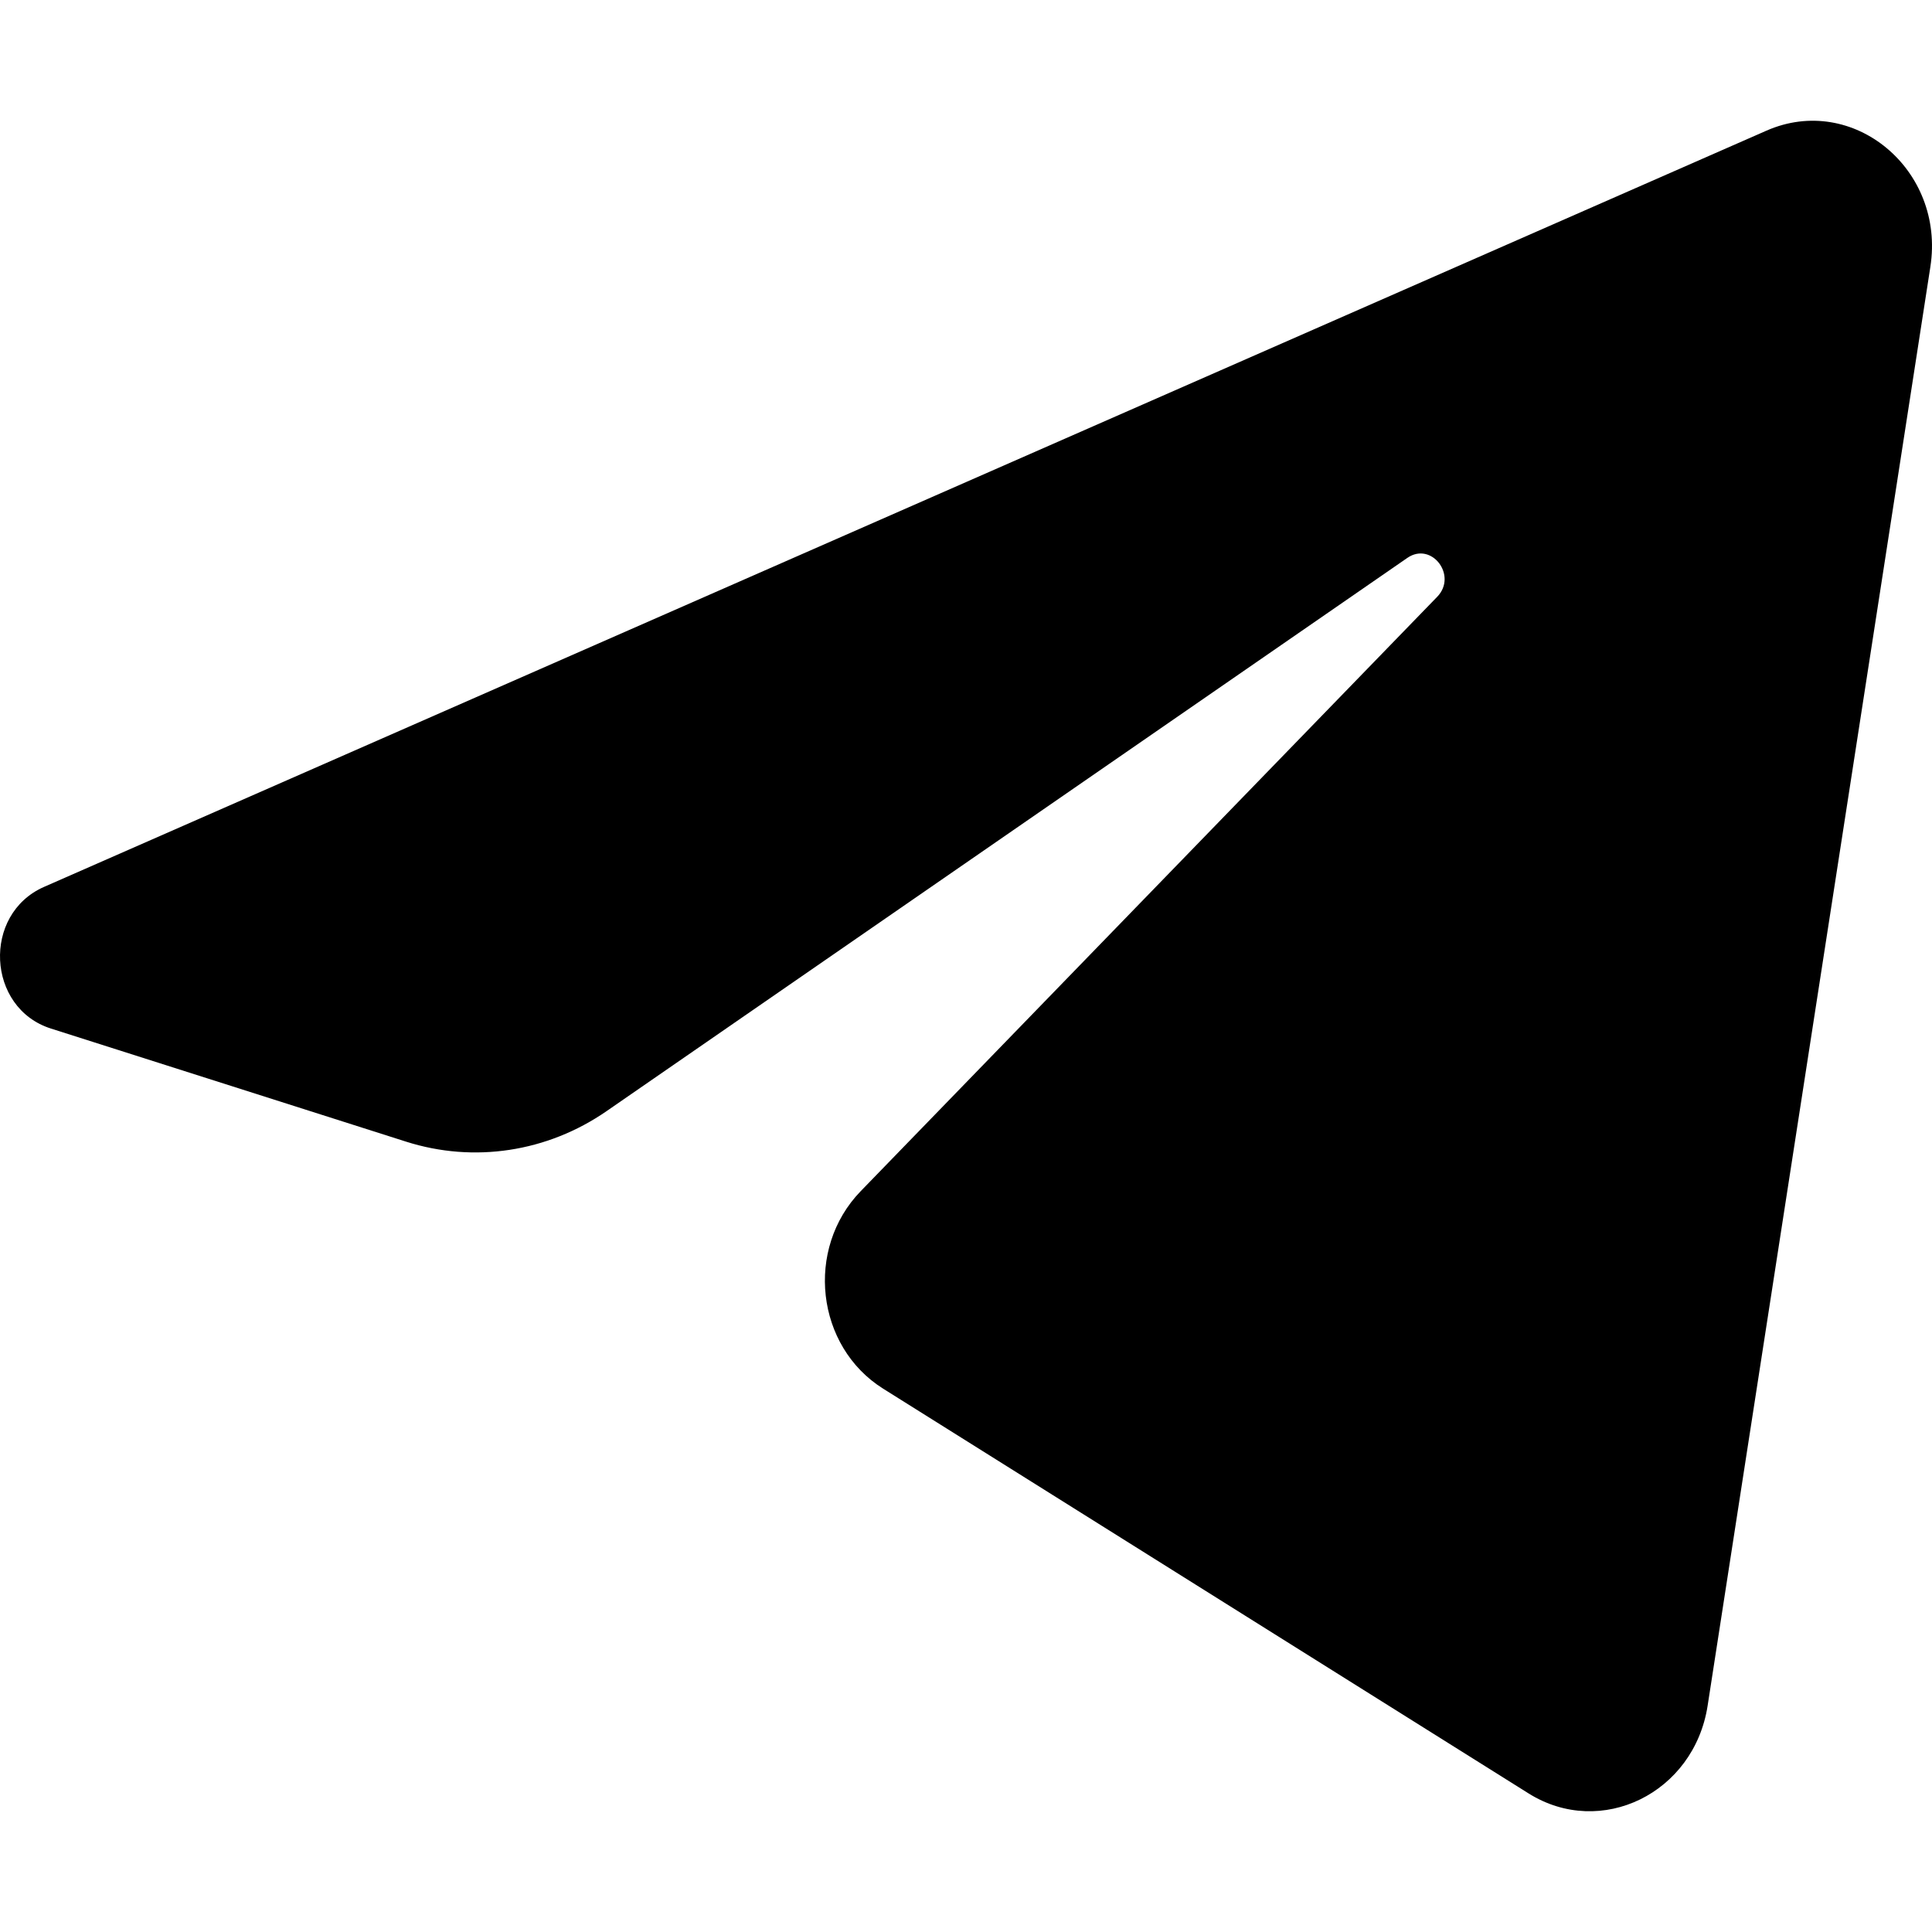
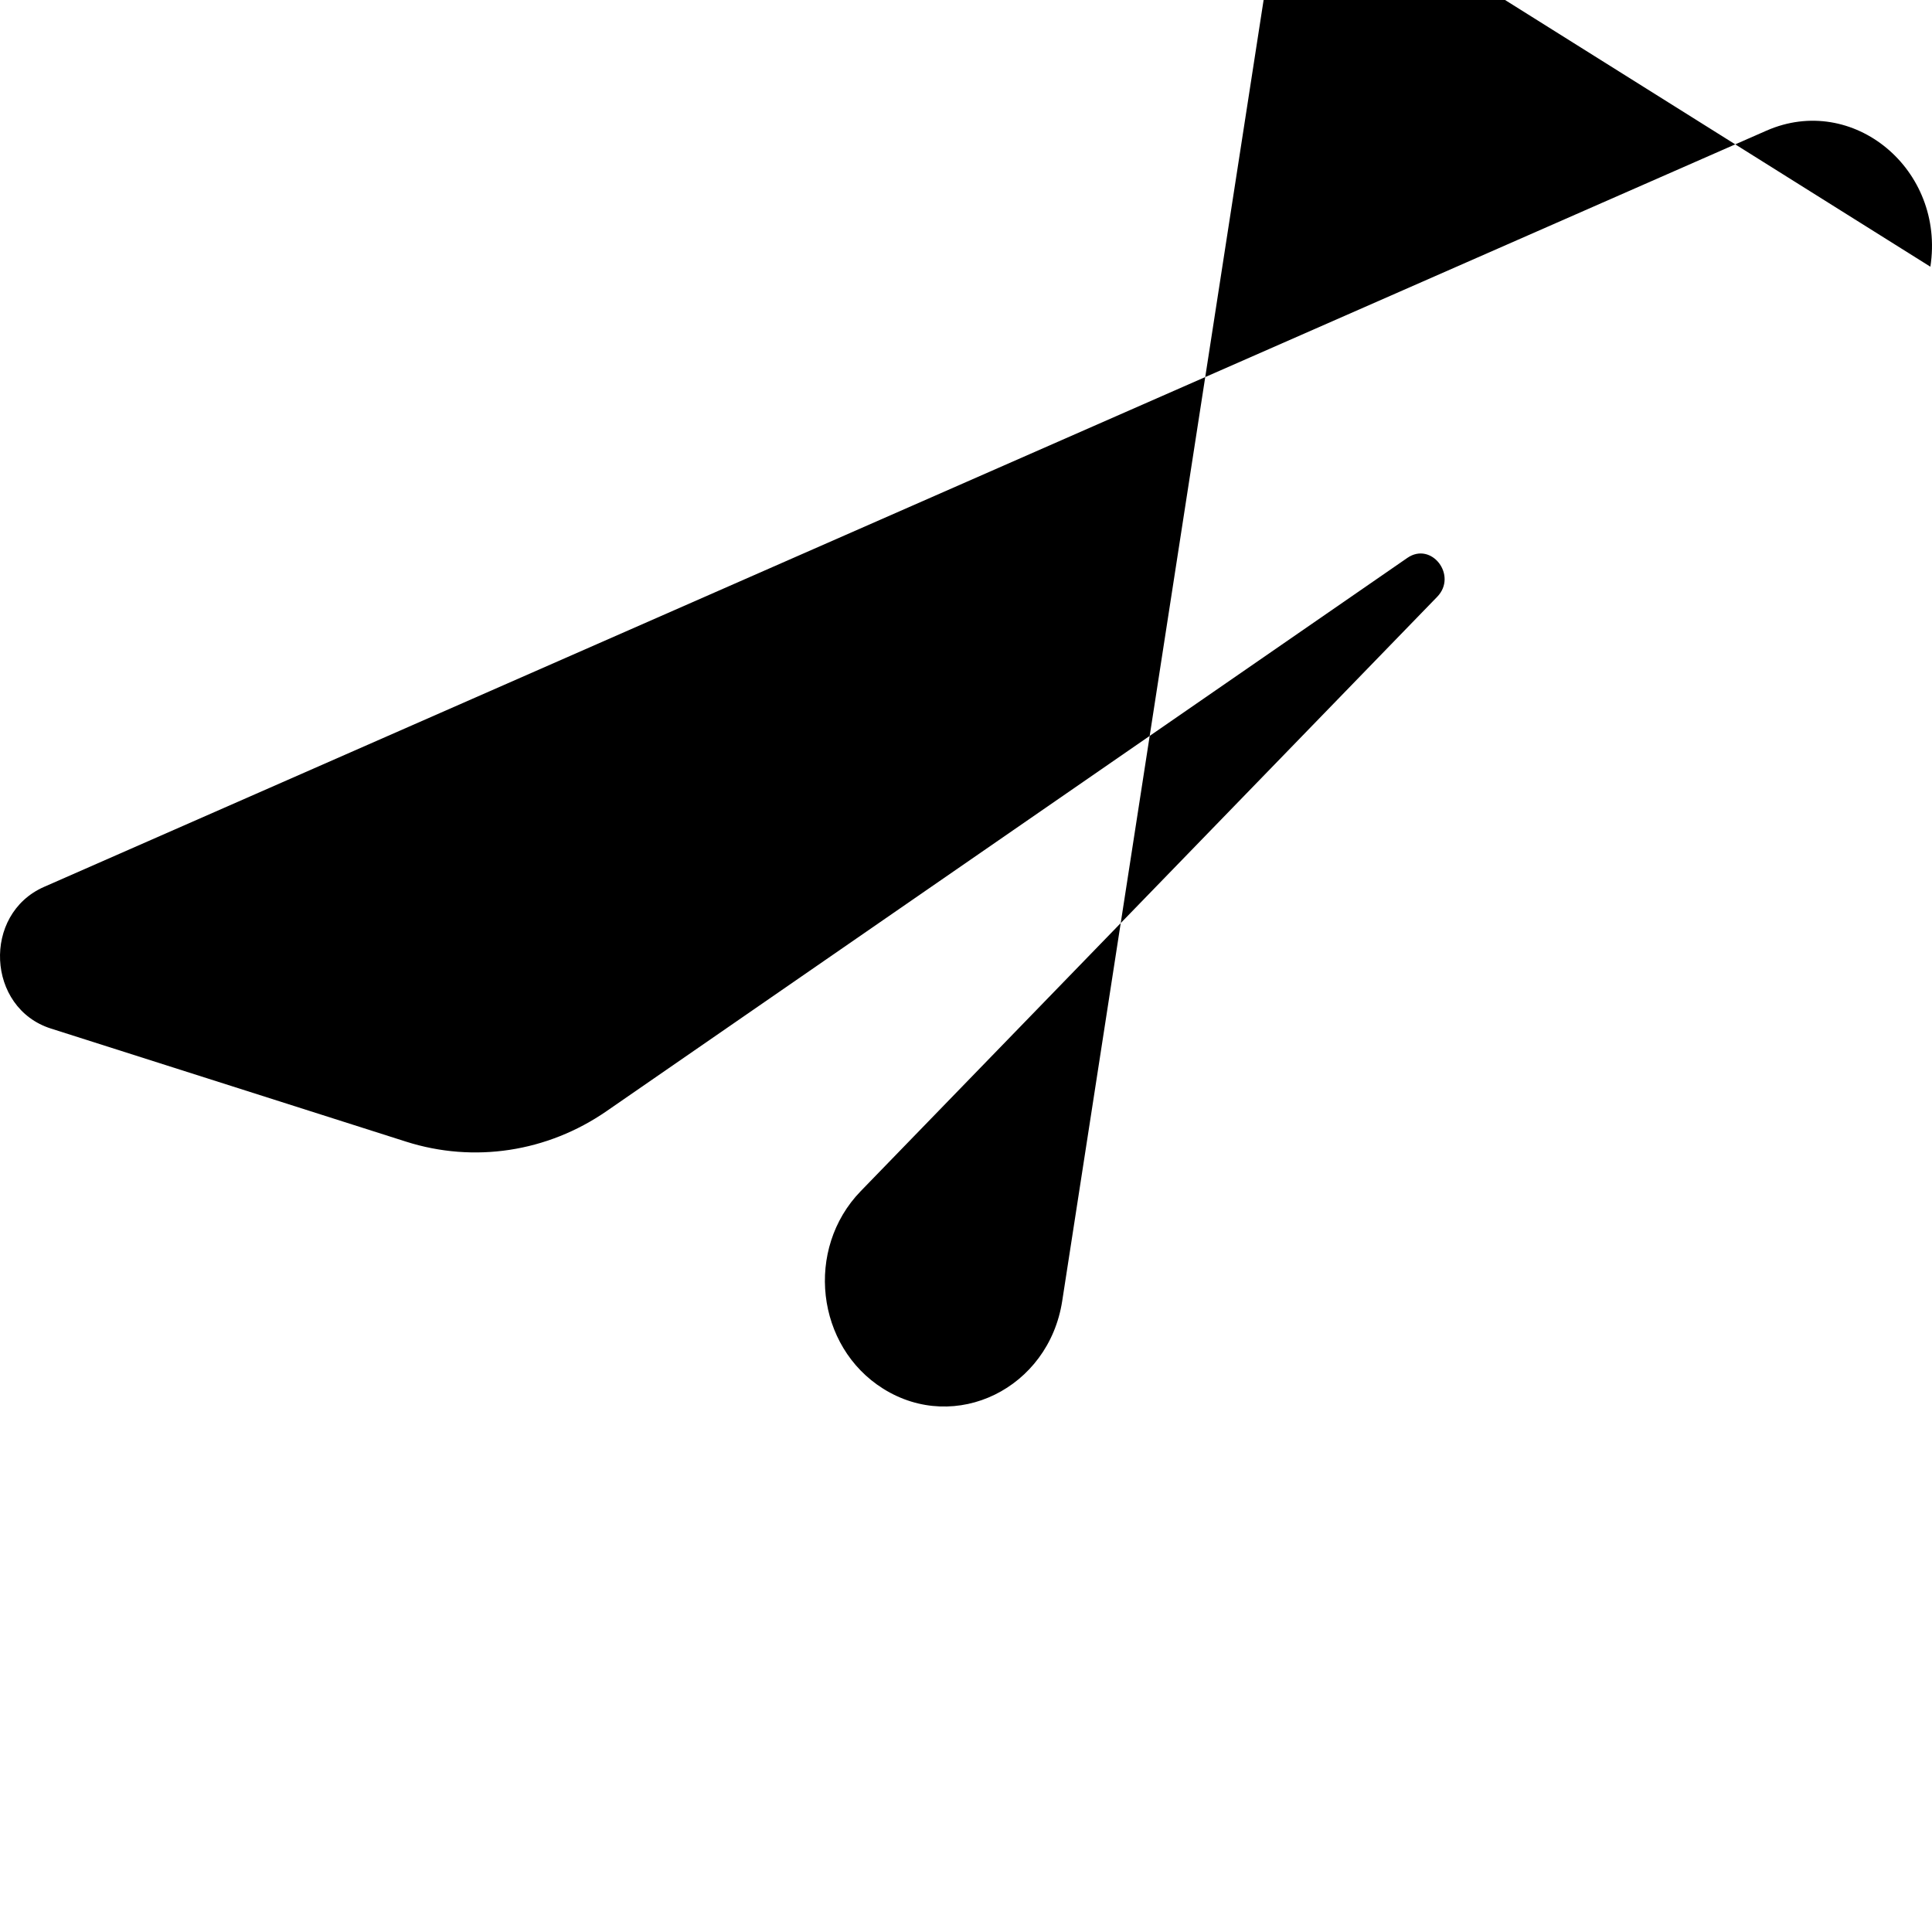
<svg xmlns="http://www.w3.org/2000/svg" width="100%" height="100%" viewBox="0 0 800 800" version="1.1" xml:space="preserve" style="fill-rule:evenodd;clip-rule:evenodd;stroke-linejoin:round;stroke-miterlimit:2;">
-   <path d="M799.329,110.44c6.23,-40.274 -32.06,-72.062 -67.87,-56.34l-713.218,313.14c-25.679,11.275 -23.801,50.175 2.832,58.655l147.081,46.84c28.075,8.94 58.47,4.315 82.985,-12.62l331.61,-229.1c10,-6.91 20.9,7.31 12.355,16.115l-238.7,246.1c-23.155,23.875 -18.56,64.33 9.295,81.795l267.25,167.59c29.975,18.795 68.535,-0.085 74.14,-36.31l92.24,-595.864Z" style="fill-rule:nonzero;" />
+   <path d="M799.329,110.44c6.23,-40.274 -32.06,-72.062 -67.87,-56.34l-713.218,313.14c-25.679,11.275 -23.801,50.175 2.832,58.655l147.081,46.84c28.075,8.94 58.47,4.315 82.985,-12.62l331.61,-229.1c10,-6.91 20.9,7.31 12.355,16.115l-238.7,246.1c-23.155,23.875 -18.56,64.33 9.295,81.795c29.975,18.795 68.535,-0.085 74.14,-36.31l92.24,-595.864Z" style="fill-rule:nonzero;" />
</svg>